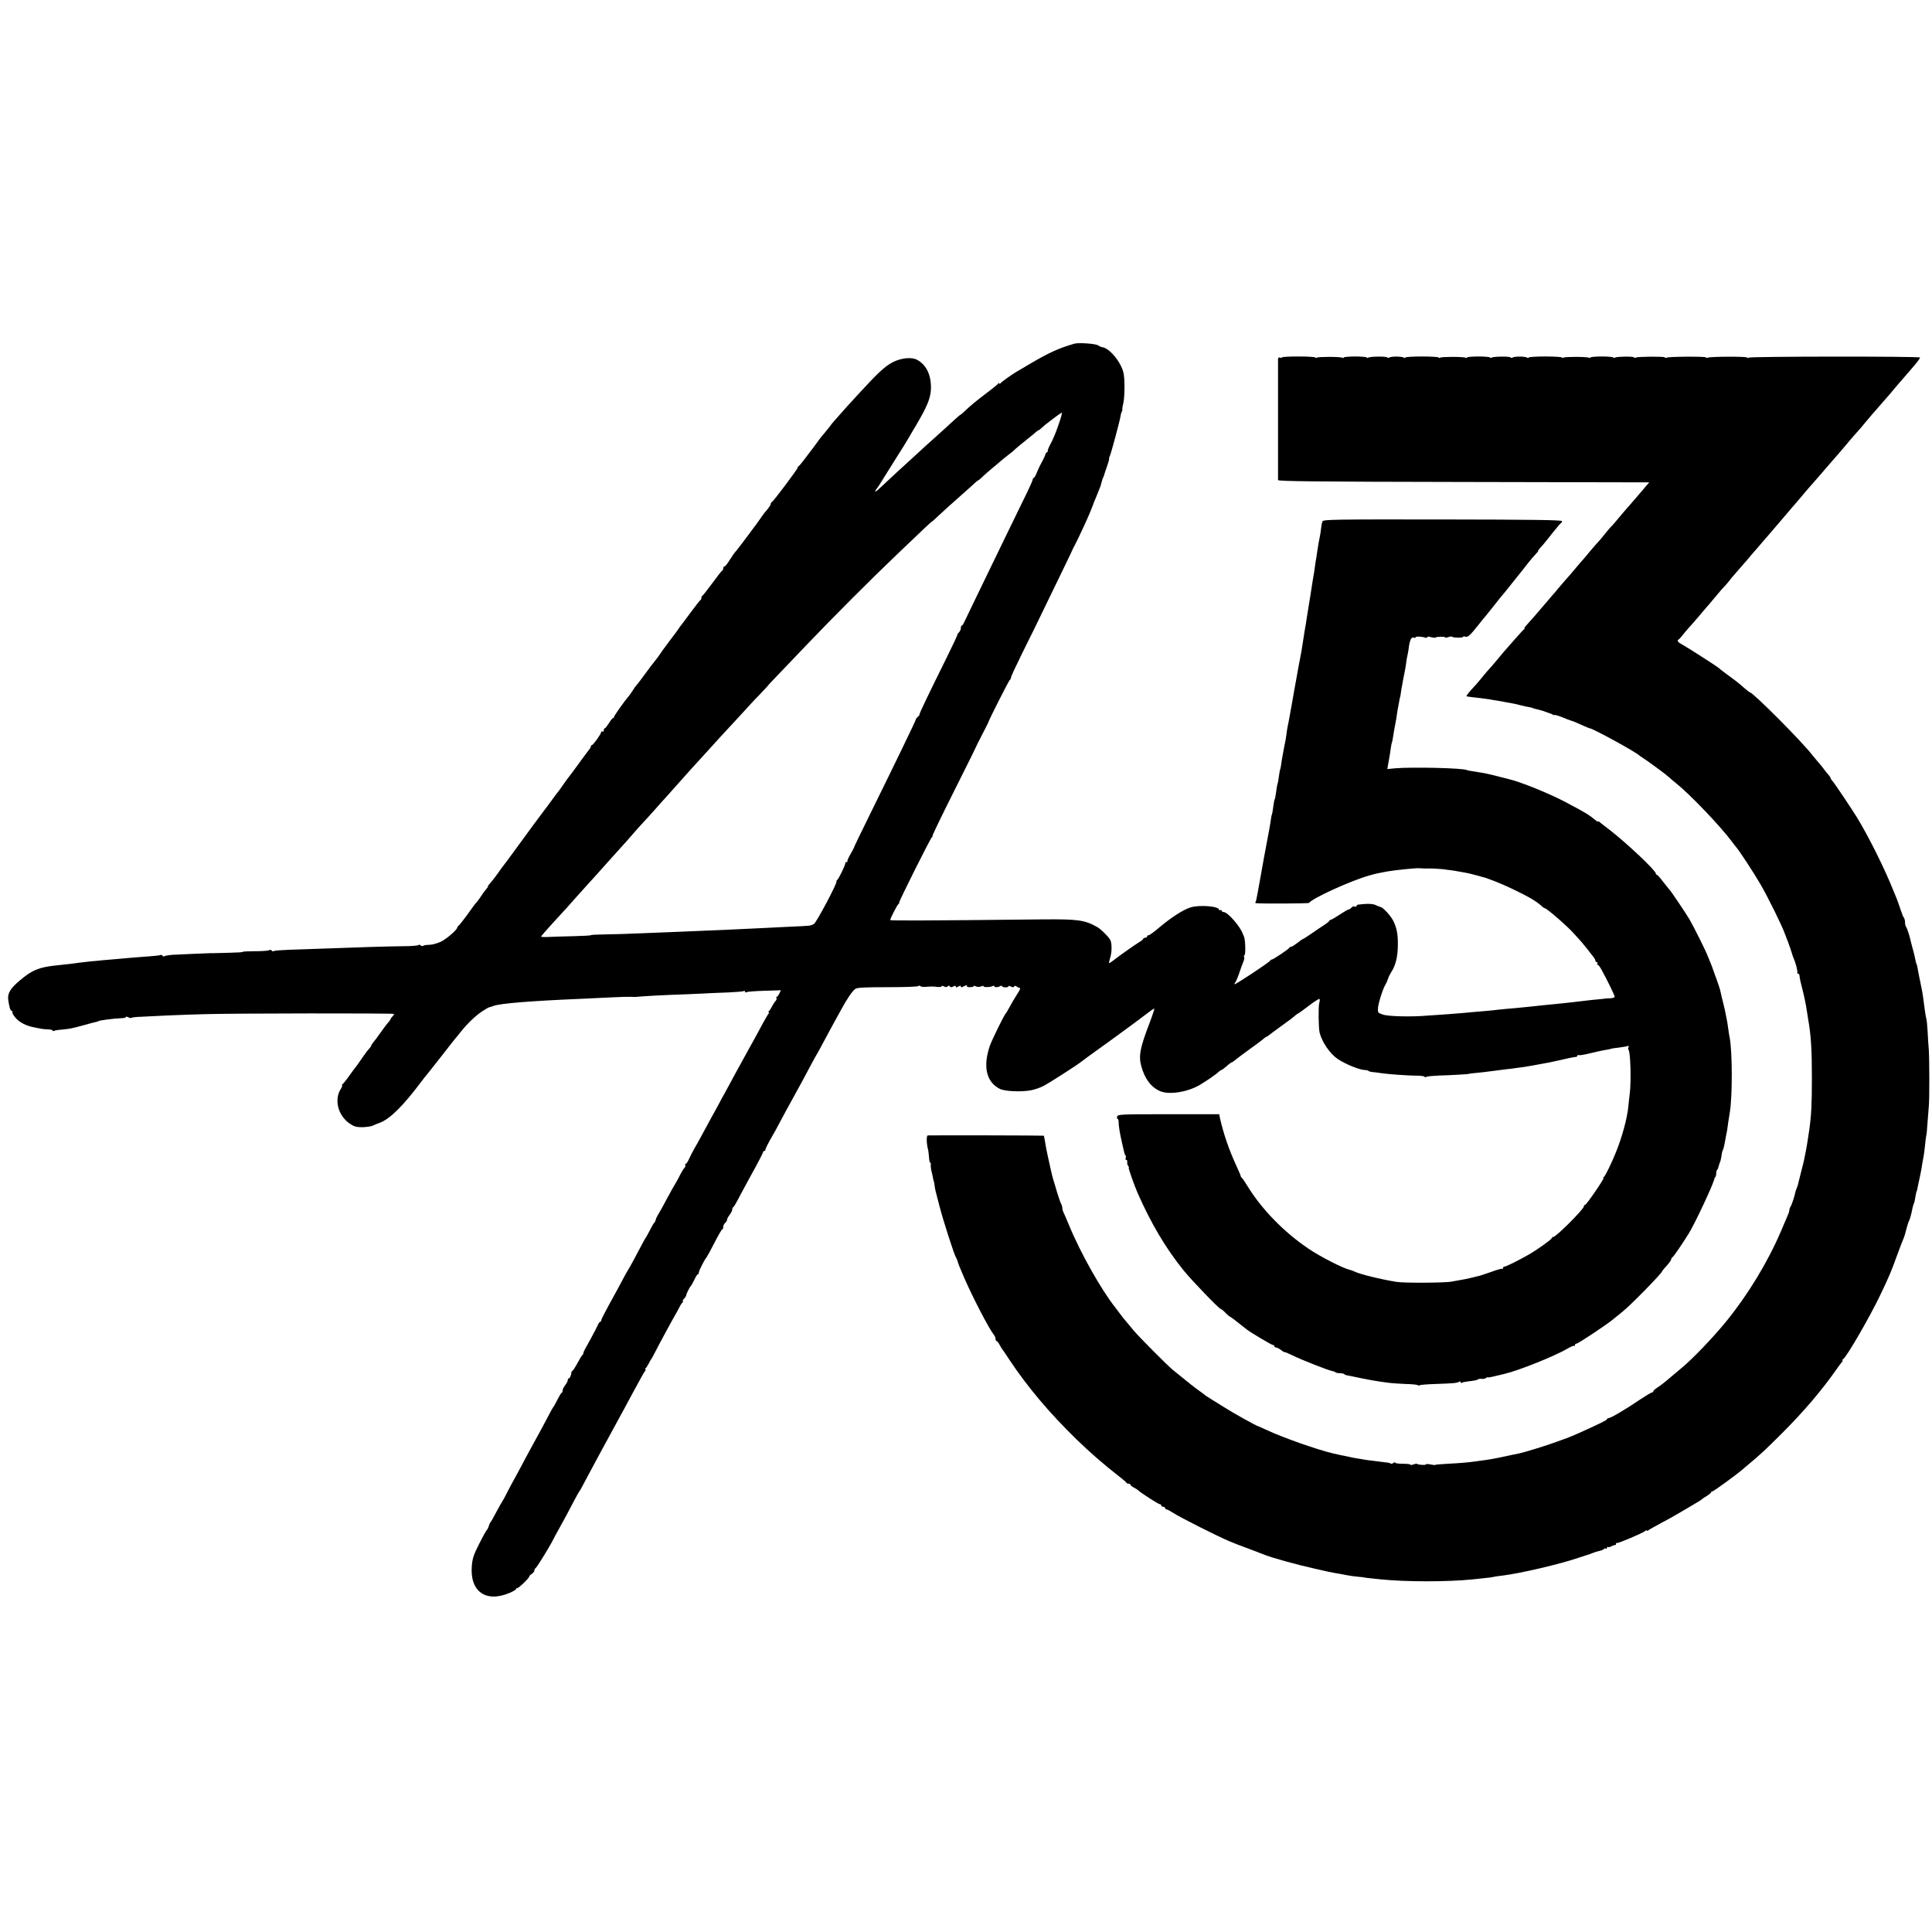
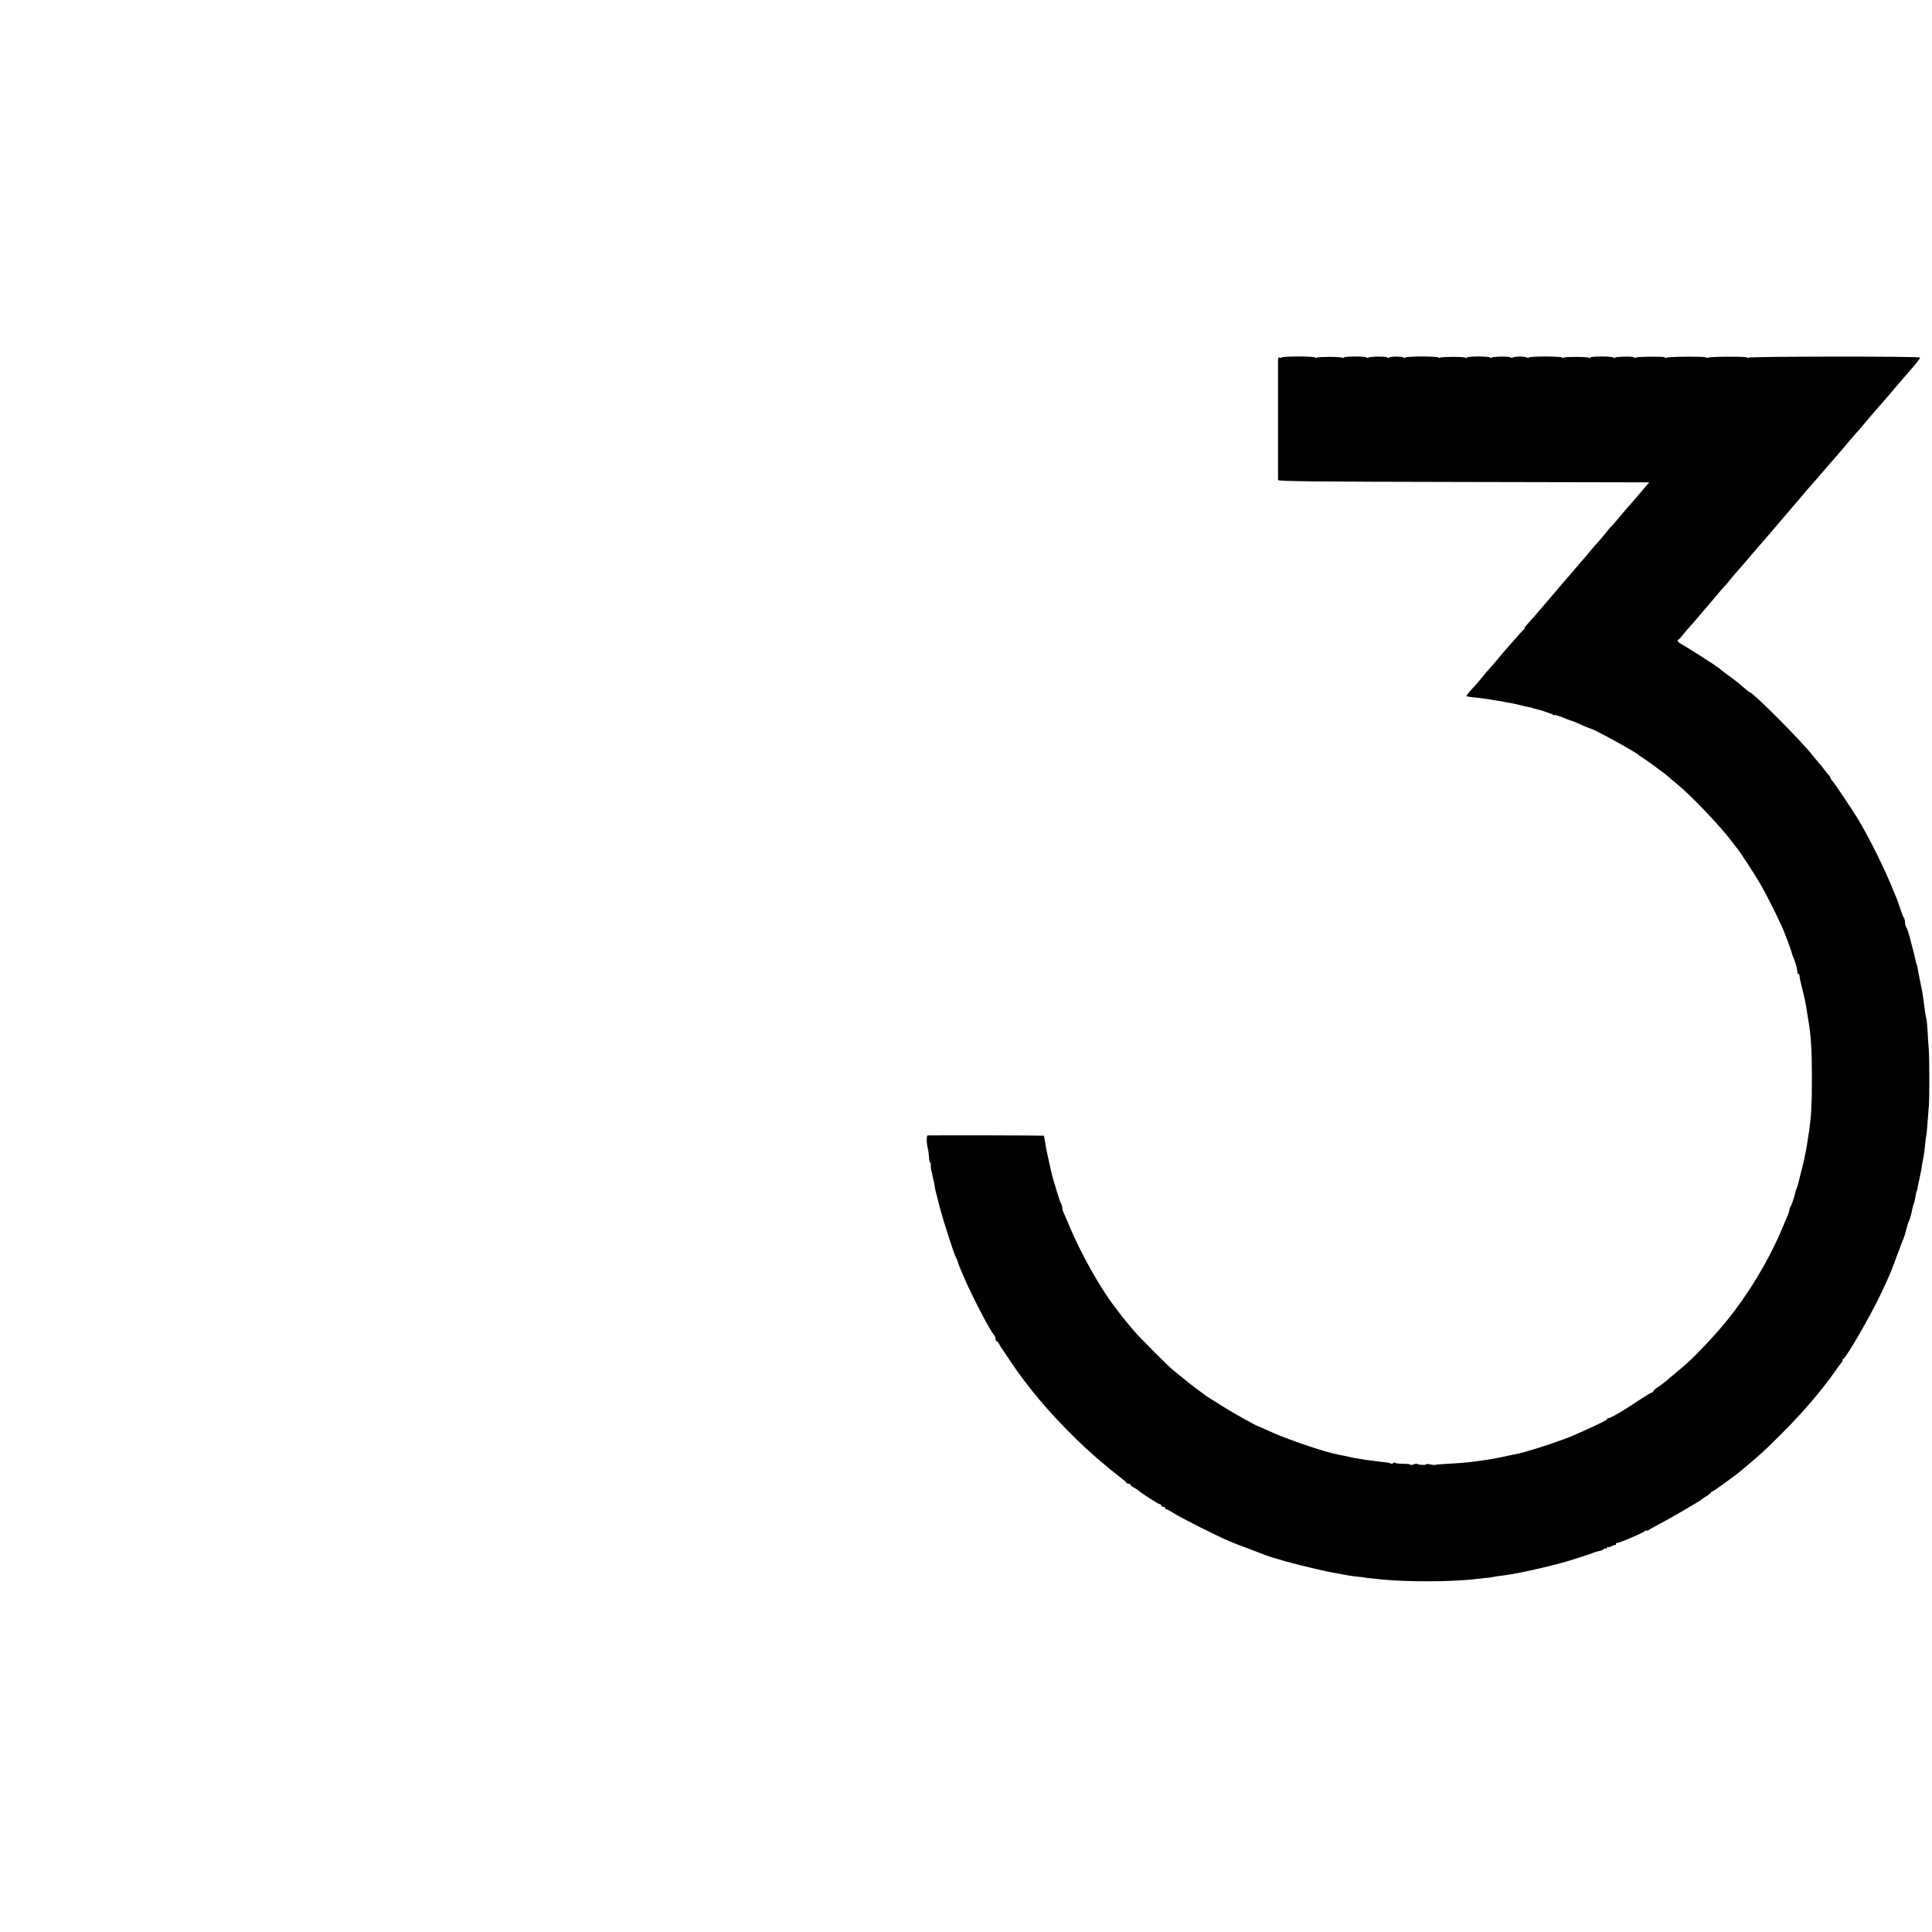
<svg xmlns="http://www.w3.org/2000/svg" version="1.0" width="1504pt" height="1504pt" viewBox="0 0 1504 1504" preserveAspectRatio="xMidYMid meet">
  <g transform="translate(0,1504) scale(0.1,-0.1)" fill="#000000" stroke="none">
-     <path d="M8365 12365 c-118 -34 -197 -69 -343 -155 -51 -30 -100 -59 -110 -65 -38 -22 -117 -79 -124 -89 -5 -7 -8 -7 -8 -1 0 6 -3 6 -8 0 -4 -6 -45 -40 -92 -75 -82 -62 -129 -101 -177 -147 -13 -13 -26 -23 -28 -23 -2 0 -19 -15 -38 -32 -19 -18 -65 -60 -102 -93 -78 -69 -161 -145 -215 -195 -21 -19 -78 -71 -126 -115 -48 -44 -107 -99 -132 -123 -47 -46 -65 -52 -33 -11 10 14 27 39 37 57 11 17 60 96 109 174 50 78 95 152 101 163 6 11 31 54 56 95 86 147 111 207 115 279 4 106 -33 189 -106 229 -42 24 -122 17 -190 -17 -61 -32 -112 -78 -267 -247 -72 -78 -105 -114 -189 -210 -11 -12 -29 -34 -39 -49 -11 -14 -29 -36 -40 -49 -12 -13 -30 -36 -41 -51 -11 -16 -32 -44 -47 -64 -15 -20 -31 -41 -35 -46 -5 -6 -21 -28 -38 -50 -16 -22 -33 -41 -37 -43 -4 -2 -8 -7 -8 -12 0 -11 -190 -264 -201 -268 -5 -2 -9 -9 -9 -15 0 -7 -12 -25 -26 -42 -15 -16 -34 -41 -43 -55 -21 -33 -176 -240 -198 -266 -18 -20 -26 -32 -64 -91 -12 -18 -25 -33 -30 -33 -5 0 -9 -6 -9 -14 0 -8 -3 -16 -8 -18 -4 -1 -39 -46 -77 -98 -38 -52 -73 -96 -77 -98 -5 -2 -8 -10 -8 -17 0 -7 -3 -15 -8 -17 -4 -1 -38 -46 -77 -98 -38 -52 -72 -97 -75 -100 -3 -3 -9 -12 -15 -21 -5 -9 -37 -52 -70 -95 -33 -44 -68 -91 -77 -106 -9 -14 -26 -37 -37 -50 -17 -20 -46 -59 -116 -154 -11 -15 -25 -32 -30 -38 -6 -6 -19 -24 -29 -41 -10 -16 -25 -37 -32 -45 -30 -34 -114 -152 -114 -161 0 -5 -4 -9 -8 -9 -4 0 -19 -18 -32 -40 -14 -22 -28 -40 -32 -40 -5 0 -8 -7 -8 -16 0 -8 -4 -12 -10 -9 -6 3 -10 2 -10 -4 0 -14 -62 -101 -72 -101 -4 0 -8 -4 -8 -10 0 -5 -7 -18 -15 -27 -8 -10 -44 -58 -80 -108 -36 -49 -71 -97 -78 -105 -7 -8 -28 -37 -47 -65 -19 -27 -37 -52 -40 -55 -3 -3 -24 -30 -45 -60 -22 -30 -45 -62 -52 -70 -16 -20 -130 -174 -233 -316 -47 -64 -89 -122 -95 -128 -5 -6 -23 -30 -39 -54 -16 -23 -40 -54 -54 -70 -14 -15 -24 -29 -23 -30 2 -2 -5 -14 -15 -25 -11 -12 -28 -36 -38 -52 -11 -17 -24 -35 -30 -42 -19 -21 -30 -36 -85 -113 -30 -41 -58 -76 -63 -78 -4 -2 -8 -7 -8 -12 0 -17 -84 -90 -128 -111 -25 -12 -64 -23 -88 -24 -24 0 -47 -4 -50 -8 -4 -4 -13 -2 -21 4 -7 6 -13 8 -13 3 0 -5 -55 -10 -123 -10 -113 -1 -346 -8 -662 -20 -71 -2 -176 -6 -231 -8 -56 -2 -106 -6 -112 -10 -6 -3 -13 -2 -17 4 -3 6 -14 7 -23 2 -9 -4 -59 -7 -109 -7 -51 0 -93 -2 -93 -5 0 -3 -48 -6 -108 -7 -59 -1 -113 -3 -119 -3 -7 0 -19 0 -25 0 -17 0 -239 -10 -298 -13 -25 -2 -51 -6 -57 -10 -6 -4 -14 -3 -18 3 -4 6 -10 8 -14 6 -4 -3 -45 -8 -92 -11 -46 -3 -104 -8 -129 -10 -25 -2 -81 -7 -125 -11 -44 -4 -91 -8 -105 -9 -14 -2 -56 -6 -95 -9 -38 -4 -81 -9 -95 -11 -23 -4 -53 -8 -169 -20 -137 -14 -192 -37 -286 -117 -74 -62 -97 -100 -91 -150 8 -58 17 -88 28 -88 5 0 7 -4 4 -8 -3 -5 8 -25 24 -44 28 -34 78 -61 134 -73 15 -3 38 -8 54 -11 15 -4 44 -7 65 -7 20 -1 37 -5 37 -10 0 -4 4 -6 10 -2 5 3 33 8 62 10 65 6 73 8 173 35 44 12 86 24 95 25 8 2 15 4 15 5 0 6 124 22 183 24 17 0 32 4 32 9 0 4 8 3 19 -2 10 -6 21 -8 24 -5 3 4 39 8 79 9 40 2 132 7 203 10 72 3 200 8 285 10 230 7 1470 8 1476 2 3 -2 -2 -12 -11 -20 -8 -9 -15 -18 -15 -21 0 -3 -8 -14 -17 -25 -10 -10 -36 -45 -58 -76 -22 -32 -48 -67 -58 -78 -9 -11 -17 -23 -17 -27 0 -3 -8 -15 -18 -26 -10 -10 -33 -41 -52 -69 -19 -27 -38 -54 -42 -60 -5 -5 -30 -39 -56 -75 -25 -36 -51 -68 -57 -72 -5 -4 -7 -8 -2 -8 4 0 0 -11 -8 -24 -56 -84 -25 -208 66 -272 35 -24 52 -29 100 -29 31 1 68 6 81 12 12 6 38 17 56 23 79 30 184 135 322 320 14 19 37 48 51 64 14 17 65 83 115 146 49 63 93 120 99 126 5 6 24 28 40 49 53 67 119 130 170 163 28 18 52 32 55 31 3 0 17 4 31 10 53 20 290 39 694 56 61 3 164 8 230 11 66 3 131 5 145 4 14 -1 30 -1 35 -1 6 0 35 3 65 5 30 3 123 7 205 11 83 3 193 7 245 10 52 3 146 7 207 9 62 3 117 7 123 11 5 3 10 1 10 -5 0 -6 5 -8 11 -4 6 4 69 9 140 11 l128 4 -12 -25 c-7 -14 -16 -26 -20 -26 -5 0 -6 -4 -2 -9 3 -5 0 -15 -7 -23 -7 -7 -20 -26 -28 -43 -8 -16 -19 -33 -25 -37 -5 -4 -6 -8 -1 -8 5 0 4 -6 -2 -12 -5 -7 -24 -39 -41 -70 -51 -95 -87 -161 -111 -203 -12 -22 -57 -103 -99 -180 -41 -77 -83 -153 -92 -170 -10 -16 -27 -48 -38 -70 -12 -22 -41 -76 -66 -120 -24 -44 -57 -105 -73 -135 -16 -30 -41 -75 -56 -100 -14 -25 -33 -62 -42 -82 -9 -21 -20 -38 -26 -38 -5 0 -7 -4 -3 -9 3 -5 0 -15 -7 -23 -7 -7 -22 -31 -33 -53 -10 -22 -27 -51 -35 -65 -9 -14 -41 -70 -70 -125 -29 -55 -60 -111 -69 -124 -8 -13 -16 -31 -17 -39 -2 -8 -6 -18 -11 -21 -4 -3 -19 -28 -33 -56 -14 -27 -27 -52 -30 -55 -3 -3 -14 -23 -26 -45 -49 -94 -107 -201 -114 -210 -4 -5 -29 -50 -55 -100 -27 -49 -72 -134 -102 -187 -29 -53 -53 -101 -53 -107 0 -6 -4 -11 -8 -11 -4 0 -13 -12 -19 -27 -7 -16 -28 -57 -48 -93 -53 -95 -66 -119 -64 -126 0 -4 -3 -10 -8 -13 -4 -3 -21 -31 -37 -61 -16 -30 -34 -58 -39 -61 -5 -3 -9 -9 -9 -12 0 -19 -12 -47 -19 -47 -5 0 -9 -6 -9 -14 0 -7 -9 -25 -20 -39 -11 -14 -20 -32 -20 -40 0 -9 -3 -17 -7 -19 -5 -1 -19 -25 -33 -53 -14 -27 -27 -52 -30 -55 -6 -6 -13 -18 -85 -155 -33 -60 -69 -128 -82 -150 -12 -22 -36 -67 -54 -100 -17 -33 -51 -96 -75 -140 -25 -44 -57 -105 -72 -135 -15 -30 -30 -57 -33 -60 -3 -3 -23 -39 -45 -80 -21 -41 -42 -77 -45 -80 -4 -3 -10 -16 -14 -30 -4 -14 -11 -27 -15 -30 -4 -3 -31 -51 -59 -107 -43 -84 -53 -114 -58 -172 -17 -201 110 -291 297 -210 28 12 50 26 50 32 0 6 3 8 6 4 6 -6 94 78 94 90 0 5 9 14 20 21 11 7 20 19 20 26 0 8 4 16 9 18 9 3 121 186 142 232 6 12 22 42 37 68 30 53 85 155 128 238 16 30 31 57 34 60 3 3 15 23 26 45 44 82 118 222 142 265 33 60 84 154 117 215 15 28 42 77 60 110 18 33 49 92 70 130 65 120 87 160 97 173 6 6 7 12 2 12 -5 0 -4 4 1 8 6 4 17 21 25 37 8 17 17 32 20 35 3 3 14 23 25 45 28 56 153 287 165 305 5 8 17 31 27 50 9 19 22 38 27 42 6 4 7 8 2 8 -5 0 -1 9 10 21 10 12 18 23 16 25 -3 5 28 67 37 74 3 3 15 24 26 47 11 24 23 43 28 43 4 0 7 6 7 14 0 13 47 105 59 116 3 3 31 53 61 112 30 59 58 108 63 108 4 0 7 8 7 19 0 10 7 24 15 31 8 7 15 18 15 25 0 7 9 24 20 38 11 14 20 32 20 40 0 9 3 17 8 19 4 2 19 26 33 53 14 28 65 121 112 208 48 86 87 162 87 167 0 6 4 10 10 10 5 0 9 3 8 8 -2 6 24 57 62 122 5 8 24 42 41 75 54 100 68 128 103 190 81 147 96 175 141 260 26 50 51 95 55 100 4 6 31 55 60 110 30 55 62 116 73 135 11 19 35 64 55 100 45 83 87 146 111 162 14 10 77 13 255 13 130 0 236 4 236 9 0 5 6 4 13 0 6 -5 23 -8 37 -7 14 1 34 3 45 3 11 1 35 0 53 -3 17 -2 32 0 32 5 0 5 8 4 18 -1 13 -7 22 -7 29 0 8 8 13 7 17 0 5 -8 13 -8 27 -1 13 8 19 7 19 0 0 -8 6 -8 20 0 14 8 20 8 20 0 0 -7 6 -8 19 0 23 12 34 13 28 3 -3 -5 8 -8 24 -8 16 0 29 4 29 8 0 4 8 4 17 -2 10 -5 26 -5 41 0 13 5 21 6 19 1 -6 -9 56 -8 71 2 7 4 12 3 12 -2 0 -10 30 -9 48 2 6 4 12 4 12 -1 0 -4 11 -9 25 -9 14 -1 25 2 25 7 0 6 8 5 19 -1 14 -7 22 -7 26 0 4 7 11 8 18 1 7 -5 15 -10 20 -10 14 -2 12 -9 -19 -57 -17 -27 -42 -69 -55 -94 -13 -25 -27 -47 -30 -50 -11 -9 -109 -209 -124 -253 -54 -161 -27 -279 77 -333 38 -20 164 -26 241 -12 28 5 74 20 100 34 38 19 251 155 292 187 34 26 86 64 105 77 29 20 249 180 282 205 14 11 39 29 54 40 15 11 50 37 77 58 27 21 50 37 53 35 2 -2 -14 -51 -36 -109 -75 -195 -87 -257 -66 -337 27 -100 77 -167 149 -197 69 -29 211 -7 305 48 47 27 133 86 150 104 7 7 16 13 20 13 4 0 22 14 41 30 18 17 36 30 40 30 3 0 18 10 33 23 15 12 61 47 103 77 43 30 89 65 104 77 14 13 29 23 32 23 3 0 15 8 26 18 12 9 56 42 98 72 43 30 86 63 96 73 11 9 21 17 24 17 3 0 40 27 82 59 43 33 81 57 84 55 4 -2 4 -17 -1 -32 -8 -31 -6 -193 3 -232 19 -74 82 -165 142 -205 62 -41 172 -85 211 -85 12 0 24 -3 28 -7 3 -4 19 -8 34 -9 15 -1 43 -5 62 -8 49 -8 214 -20 283 -20 31 0 57 -4 57 -9 0 -4 6 -5 13 0 6 4 50 8 97 10 88 2 235 11 235 13 0 2 19 4 110 13 33 4 76 9 95 12 19 3 58 7 85 11 28 3 64 7 80 10 17 2 44 6 60 8 17 3 44 7 60 10 17 3 46 9 65 12 61 11 81 14 144 29 82 19 118 26 134 27 6 1 12 5 12 10 0 5 4 7 9 4 5 -3 44 3 88 14 43 11 96 22 118 26 22 3 42 7 45 9 3 2 33 7 65 10 33 4 64 10 69 13 5 3 7 -2 3 -10 -3 -9 -3 -19 1 -22 14 -15 21 -230 10 -331 -5 -38 -10 -88 -12 -110 -9 -91 -48 -235 -96 -354 -33 -83 -83 -185 -94 -193 -6 -4 -8 -8 -3 -8 10 0 -133 -210 -144 -210 -5 0 -9 -5 -9 -11 0 -22 -217 -239 -239 -239 -6 0 -11 -4 -11 -9 0 -9 -119 -94 -185 -131 -76 -43 -170 -90 -182 -90 -7 0 -13 -5 -13 -12 0 -6 -3 -9 -6 -6 -3 4 -41 -7 -84 -23 -44 -15 -89 -31 -102 -33 -13 -3 -42 -10 -66 -16 -23 -5 -59 -13 -80 -16 -20 -3 -48 -8 -62 -11 -44 -10 -373 -12 -430 -2 -129 21 -284 60 -325 80 -12 6 -27 11 -35 13 -50 10 -231 102 -325 166 -191 129 -365 308 -476 490 -18 30 -37 58 -42 61 -5 3 -8 9 -8 12 0 4 -15 41 -35 83 -58 126 -100 249 -128 374 l-5 26 -395 0 c-372 0 -395 -1 -399 -18 -3 -10 -2 -18 3 -18 4 0 8 -10 8 -22 0 -33 8 -83 26 -163 9 -38 18 -75 19 -82 2 -7 6 -15 9 -19 4 -3 4 -12 1 -20 -3 -8 -1 -14 5 -14 6 0 9 -8 7 -17 -1 -10 2 -24 8 -30 5 -7 7 -13 4 -13 -6 0 43 -138 70 -200 107 -241 217 -426 357 -600 65 -80 277 -300 289 -300 4 0 21 -13 37 -30 16 -17 32 -30 35 -30 4 0 41 -28 131 -100 31 -24 192 -120 202 -120 7 0 12 -4 12 -10 0 -5 6 -10 14 -10 7 0 25 -9 40 -21 14 -11 26 -18 26 -15 0 3 27 -9 61 -25 68 -34 281 -118 310 -122 10 -2 22 -6 25 -10 4 -4 19 -7 34 -7 15 0 30 -3 34 -7 3 -4 12 -8 19 -9 7 -1 57 -11 112 -23 55 -11 120 -23 145 -26 25 -3 61 -8 80 -11 19 -2 74 -6 121 -8 47 -1 90 -5 96 -9 6 -4 13 -4 16 -1 3 4 59 8 124 10 140 5 164 7 181 17 7 5 12 3 12 -3 0 -6 5 -8 11 -4 6 3 27 8 47 10 52 6 66 9 78 16 5 4 19 5 30 4 10 -2 25 1 32 7 6 5 12 7 12 5 0 -3 26 1 58 9 31 7 65 16 75 18 108 25 388 137 489 196 25 15 49 25 52 22 3 -4 6 -1 6 5 0 7 5 12 12 12 14 0 250 157 295 197 18 15 47 39 65 53 61 48 308 300 308 315 0 2 16 21 35 42 19 21 35 43 35 50 0 6 4 13 9 15 8 3 80 109 129 188 50 82 196 395 197 422 0 3 3 10 8 14 4 4 7 17 7 29 0 12 3 25 8 29 4 4 8 12 8 17 1 5 3 11 4 14 1 3 4 10 5 15 1 6 3 11 5 13 3 4 11 41 13 62 2 11 5 25 8 30 4 6 10 28 14 50 4 22 9 51 12 65 3 14 7 32 8 40 1 8 5 38 9 65 4 28 10 61 12 75 21 126 20 474 -1 582 -3 13 -8 43 -11 68 -3 25 -8 54 -10 65 -2 11 -7 34 -10 50 -3 17 -11 55 -19 85 -8 30 -16 66 -19 80 -4 23 -18 65 -36 115 -5 11 -13 36 -20 55 -7 19 -16 44 -20 55 -5 11 -17 40 -27 65 -19 49 -105 220 -142 285 -27 45 -140 214 -156 231 -6 6 -28 34 -50 62 -21 29 -43 52 -47 52 -4 0 -8 4 -8 10 0 23 -230 240 -360 340 -36 27 -71 55 -77 60 -7 6 -13 8 -13 5 0 -3 -6 -1 -12 4 -61 50 -70 56 -237 145 -124 66 -354 160 -447 181 -10 2 -53 13 -94 24 -41 11 -92 22 -112 25 -88 14 -113 18 -119 21 -25 16 -427 25 -557 14 l-62 -6 6 36 c4 20 8 45 10 56 2 11 7 40 10 65 3 25 8 48 10 51 2 4 6 24 9 45 5 37 9 54 20 114 3 14 7 39 9 55 2 17 7 46 11 65 3 19 8 44 10 55 2 11 4 20 5 20 1 0 3 14 5 30 2 17 7 46 11 65 4 19 8 42 9 50 1 8 6 29 9 45 4 17 9 48 12 70 2 22 7 51 11 65 3 14 7 34 8 45 9 72 21 99 41 91 8 -3 14 -2 14 3 0 8 53 6 78 -4 6 -2 12 0 12 5 0 5 12 5 29 0 16 -4 31 -6 34 -4 8 8 77 10 77 2 0 -4 11 -3 24 2 13 5 27 6 30 3 8 -9 86 -9 86 -1 0 4 7 5 15 2 20 -8 37 7 104 91 30 39 58 72 61 75 3 3 30 37 60 75 30 39 59 75 65 81 5 6 24 28 40 49 17 21 53 66 80 100 28 34 63 79 80 101 16 21 42 51 57 67 14 15 24 27 22 27 -5 0 9 18 37 48 8 9 42 51 74 92 33 41 63 77 67 78 4 2 8 9 8 15 0 9 -229 12 -929 13 -847 1 -931 0 -936 -15 -4 -9 -9 -34 -11 -56 -2 -21 -7 -51 -10 -65 -8 -39 -12 -61 -20 -115 -4 -27 -8 -57 -10 -65 -2 -8 -6 -35 -9 -60 -3 -24 -8 -56 -11 -70 -2 -14 -7 -38 -9 -55 -9 -58 -15 -101 -31 -195 -8 -52 -17 -104 -18 -115 -2 -11 -7 -39 -11 -63 -4 -23 -8 -52 -10 -65 -7 -50 -16 -104 -25 -147 -5 -25 -16 -83 -24 -130 -8 -47 -17 -96 -20 -110 -12 -72 -28 -158 -32 -180 -3 -14 -7 -36 -9 -50 -2 -14 -7 -36 -10 -50 -3 -14 -8 -45 -11 -70 -3 -25 -8 -54 -11 -65 -2 -11 -6 -29 -8 -40 -2 -11 -6 -36 -10 -55 -4 -19 -8 -46 -10 -60 -1 -14 -5 -34 -8 -45 -4 -11 -9 -40 -12 -64 -3 -24 -7 -47 -9 -50 -2 -3 -7 -31 -11 -61 -4 -30 -9 -59 -12 -63 -3 -4 -7 -25 -9 -45 -5 -40 -12 -77 -14 -77 -1 0 -3 -11 -5 -25 -4 -33 -23 -138 -40 -225 -7 -38 -26 -137 -40 -220 -15 -82 -29 -161 -32 -174 -2 -14 -6 -28 -9 -33 -3 -4 -2 -9 3 -9 34 -5 409 -3 413 2 28 37 325 173 471 214 58 16 62 17 139 31 65 11 219 27 248 25 28 -2 58 -3 82 -2 25 1 121 -6 130 -9 3 -1 8 -2 11 -2 7 1 83 -11 144 -23 17 -3 48 -11 70 -17 22 -6 45 -12 51 -14 34 -6 150 -52 229 -90 137 -65 198 -101 241 -142 7 -7 16 -12 19 -12 12 3 183 -146 224 -194 9 -10 27 -30 41 -45 14 -14 44 -51 68 -81 23 -30 46 -60 52 -67 5 -7 10 -17 10 -23 0 -5 5 -10 11 -10 5 0 7 -4 4 -10 -3 -6 -2 -10 3 -10 4 0 19 -19 31 -42 45 -81 101 -198 101 -208 0 -5 -15 -10 -32 -11 -18 0 -42 -2 -53 -4 -11 -1 -51 -6 -90 -9 -38 -4 -81 -9 -95 -11 -23 -3 -71 -9 -190 -21 -58 -5 -120 -12 -195 -20 -108 -11 -119 -12 -190 -18 -38 -4 -86 -8 -105 -11 -19 -2 -69 -7 -110 -10 -41 -3 -91 -8 -111 -10 -19 -2 -76 -6 -125 -10 -49 -3 -120 -8 -159 -11 -125 -11 -308 -7 -350 8 -38 13 -40 15 -38 50 3 40 38 150 58 183 7 11 16 31 20 45 4 14 15 36 24 50 36 54 53 124 53 220 0 79 -8 122 -33 176 -17 39 -84 113 -102 113 -4 1 -20 7 -35 14 -23 12 -63 14 -139 5 -7 -1 -13 -6 -13 -11 0 -5 -6 -7 -14 -4 -8 3 -20 -1 -26 -9 -7 -8 -17 -14 -22 -14 -5 0 -36 -18 -69 -40 -33 -22 -64 -40 -69 -40 -5 0 -10 -4 -12 -9 -1 -4 -21 -20 -43 -34 -22 -14 -66 -44 -99 -67 -32 -22 -60 -40 -63 -40 -3 0 -22 -13 -43 -30 -21 -16 -42 -30 -48 -30 -6 0 -12 -3 -14 -7 -4 -11 -127 -93 -138 -93 -5 0 -10 -4 -12 -8 -5 -13 -278 -193 -278 -184 0 5 3 12 7 16 6 5 27 59 37 91 4 13 16 45 27 73 5 13 7 27 4 32 -3 5 -2 11 3 14 10 6 7 121 -4 145 -4 9 -8 18 -9 21 -20 58 -118 170 -149 170 -9 0 -16 5 -16 11 0 5 -4 7 -10 4 -5 -3 -10 -2 -10 3 0 27 -151 40 -222 18 -55 -16 -155 -81 -248 -160 -36 -31 -71 -56 -77 -56 -7 0 -13 -4 -13 -10 0 -5 -7 -10 -15 -10 -8 0 -15 -4 -15 -8 0 -4 -14 -16 -31 -26 -32 -19 -158 -108 -205 -145 -15 -12 -28 -20 -30 -18 -2 2 3 23 10 47 13 44 12 112 -2 135 -17 28 -71 81 -100 98 -97 55 -150 62 -417 60 -939 -10 -1195 -11 -1195 -5 0 11 54 117 63 123 5 3 8 9 7 13 -2 11 243 500 254 508 6 4 8 8 4 8 -4 0 70 154 165 343 94 188 172 344 172 347 1 3 23 48 50 100 27 52 50 97 50 100 6 21 160 326 167 328 4 2 8 10 8 17 0 8 39 92 86 187 48 95 122 247 166 338 126 260 220 453 229 475 5 11 13 27 18 35 14 24 108 227 116 250 1 3 7 18 13 33 7 16 12 30 12 31 0 2 8 21 17 42 9 22 17 41 18 44 1 3 7 18 13 33 7 15 15 40 18 55 4 15 9 32 13 37 3 6 6 15 7 20 1 6 12 36 23 68 11 31 18 57 15 57 -3 0 0 8 5 18 10 20 80 281 85 317 1 12 6 26 10 33 4 7 5 12 3 12 -2 0 1 24 8 53 11 50 12 187 1 235 -20 86 -113 197 -169 200 -4 0 -18 7 -30 14 -19 13 -150 22 -182 13z m-126 -635 c-17 -51 -44 -117 -61 -146 -16 -30 -25 -54 -21 -54 4 0 2 -4 -5 -9 -7 -4 -14 -14 -15 -22 -2 -8 -12 -30 -23 -49 -11 -19 -29 -56 -40 -82 -10 -27 -22 -48 -26 -48 -5 0 -8 -5 -8 -12 0 -7 -33 -80 -74 -162 -41 -83 -108 -221 -149 -306 -41 -85 -124 -256 -184 -380 -60 -124 -116 -240 -124 -257 -8 -18 -17 -33 -21 -33 -5 0 -8 -9 -8 -19 0 -11 -7 -27 -16 -35 -8 -9 -13 -16 -11 -16 3 0 -31 -73 -75 -162 -163 -330 -222 -453 -220 -460 1 -3 -5 -12 -13 -18 -8 -7 -15 -16 -15 -20 0 -8 -159 -336 -378 -781 -56 -113 -102 -209 -102 -212 0 -3 -13 -28 -29 -56 -16 -27 -27 -52 -24 -55 4 -3 1 -6 -5 -6 -7 0 -12 -5 -12 -12 0 -15 -52 -121 -63 -129 -5 -3 -7 -8 -5 -10 8 -11 -156 -320 -175 -331 -29 -16 -24 -15 -184 -22 -76 -4 -176 -9 -223 -11 -145 -8 -384 -18 -680 -30 -69 -3 -192 -8 -275 -11 -82 -4 -201 -7 -262 -8 -62 -1 -113 -3 -113 -6 0 -3 -62 -6 -137 -8 -75 -2 -163 -4 -195 -6 -33 -2 -58 0 -56 4 2 4 39 47 83 95 115 125 126 137 191 211 33 37 68 76 79 88 36 39 109 120 180 200 39 43 84 93 100 111 17 18 51 57 77 87 26 30 64 73 85 95 21 22 61 67 90 99 28 33 66 75 85 95 31 35 97 108 198 222 25 28 59 65 75 82 17 18 57 62 90 99 33 37 87 96 120 131 33 35 87 94 120 130 33 37 90 99 128 137 37 39 67 71 67 73 0 1 26 29 58 62 31 33 136 142 232 243 216 226 506 517 714 715 87 83 182 174 213 203 30 28 56 52 58 52 2 0 22 17 43 38 50 47 108 99 202 182 41 36 82 73 92 83 10 9 20 17 23 17 2 0 17 12 33 28 15 15 50 45 76 67 27 22 58 48 70 59 11 10 37 30 56 45 19 14 37 29 40 32 6 8 71 62 124 104 22 17 45 36 52 43 7 6 15 12 18 12 3 0 16 10 30 23 13 12 30 27 38 32 84 65 112 85 115 81 2 -2 -10 -45 -28 -96z" />
    <path d="M9980 12258 c0 -4 -7 -5 -15 -2 -10 4 -15 0 -16 -12 0 -26 0 -926 0 -941 1 -10 300 -13 1446 -15 l1444 -3 -27 -31 c-15 -17 -45 -53 -67 -79 -22 -26 -49 -57 -60 -69 -11 -12 -44 -50 -74 -86 -29 -36 -58 -69 -64 -75 -7 -5 -30 -32 -52 -60 -22 -27 -44 -54 -50 -60 -6 -5 -36 -39 -66 -75 -29 -36 -56 -67 -59 -70 -3 -3 -30 -34 -60 -70 -30 -36 -61 -72 -70 -81 -8 -9 -33 -38 -55 -64 -22 -27 -44 -53 -50 -59 -5 -6 -35 -40 -65 -76 -63 -75 -106 -123 -137 -157 -12 -13 -19 -23 -15 -23 4 0 2 -4 -3 -8 -6 -4 -42 -43 -80 -87 -38 -44 -74 -85 -80 -91 -5 -6 -28 -33 -50 -60 -22 -27 -49 -58 -60 -70 -11 -11 -36 -40 -55 -64 -19 -24 -44 -53 -55 -65 -45 -47 -75 -85 -68 -86 22 -4 53 -8 104 -13 31 -4 66 -9 79 -11 14 -3 40 -7 60 -10 20 -3 47 -8 60 -11 14 -3 36 -7 50 -9 14 -2 45 -9 70 -16 25 -6 54 -13 65 -14 11 -2 21 -4 23 -5 2 -3 6 -4 47 -14 17 -4 37 -10 45 -13 8 -4 18 -7 23 -8 4 -2 9 -4 12 -5 3 -1 8 -3 13 -4 4 -1 13 -5 20 -9 6 -5 12 -6 12 -3 0 5 48 -11 105 -35 17 -6 35 -13 41 -14 5 -2 36 -14 67 -29 32 -14 60 -26 64 -26 21 0 361 -186 383 -210 3 -3 19 -14 35 -24 40 -26 176 -126 196 -145 9 -9 36 -32 60 -51 107 -86 342 -332 429 -449 14 -19 30 -39 35 -45 22 -24 135 -196 188 -287 57 -97 171 -328 192 -389 5 -13 18 -47 25 -65 7 -17 31 -88 35 -105 1 -3 6 -16 12 -30 13 -30 28 -92 25 -102 -1 -5 2 -8 6 -8 5 0 9 -6 10 -12 3 -29 9 -55 19 -93 16 -61 32 -136 38 -180 3 -22 8 -53 11 -70 22 -124 29 -233 29 -460 0 -206 -5 -292 -21 -405 -12 -82 -23 -150 -31 -185 -2 -11 -6 -31 -9 -45 -3 -14 -12 -52 -21 -85 -8 -33 -17 -69 -20 -80 -6 -28 -9 -38 -17 -57 -4 -9 -9 -22 -10 -30 -6 -32 -30 -104 -38 -112 -4 -6 -8 -16 -8 -24 0 -8 -6 -28 -14 -45 -7 -18 -31 -72 -52 -122 -102 -239 -256 -493 -426 -702 -102 -125 -264 -294 -347 -362 -59 -49 -102 -85 -130 -109 -14 -12 -41 -32 -58 -43 -18 -11 -33 -25 -33 -30 0 -5 -5 -9 -10 -9 -6 0 -45 -24 -88 -52 -121 -82 -233 -148 -251 -148 -6 0 -11 -4 -11 -8 0 -7 -51 -32 -192 -96 -62 -28 -107 -47 -123 -52 -5 -2 -41 -15 -80 -29 -72 -27 -251 -82 -295 -91 -14 -2 -65 -13 -115 -24 -86 -18 -109 -22 -200 -34 -74 -11 -140 -16 -234 -21 -52 -3 -96 -6 -98 -9 -2 -2 -20 0 -39 4 -18 4 -34 4 -34 0 0 -7 -60 -4 -68 4 -2 3 -15 1 -28 -4 -13 -5 -24 -6 -24 -2 0 4 -27 7 -60 7 -33 0 -60 4 -60 9 0 5 -6 3 -13 -3 -8 -6 -17 -8 -20 -5 -3 4 -19 8 -34 9 -91 11 -131 16 -158 20 -16 3 -43 7 -60 10 -16 2 -41 7 -55 10 -14 3 -36 8 -50 11 -14 2 -36 7 -50 10 -14 3 -32 7 -40 9 -118 27 -392 123 -515 181 -33 15 -62 28 -65 29 -19 4 -192 100 -290 162 -47 29 -94 59 -105 66 -11 6 -22 14 -25 17 -3 3 -21 17 -40 30 -30 20 -113 86 -209 165 -44 36 -265 258 -308 310 -23 28 -50 60 -60 72 -11 12 -28 34 -39 49 -10 14 -28 38 -40 53 -110 138 -275 430 -363 646 -19 44 -37 88 -42 97 -5 10 -9 25 -9 33 0 8 -4 23 -9 33 -6 9 -19 49 -31 87 -11 39 -25 84 -30 100 -8 25 -26 103 -45 193 -7 29 -14 69 -21 112 -3 19 -7 37 -9 39 -3 2 -849 4 -903 2 -11 -1 -10 -66 3 -111 2 -8 5 -34 7 -57 1 -24 5 -43 9 -43 4 0 6 -8 5 -17 -2 -10 1 -33 6 -53 5 -19 10 -44 12 -55 2 -11 4 -20 5 -20 1 0 4 -13 6 -30 4 -34 5 -36 40 -170 28 -109 114 -374 125 -390 4 -5 11 -21 15 -35 7 -24 15 -44 51 -127 67 -155 196 -402 231 -444 7 -8 13 -23 13 -32 0 -9 4 -17 8 -17 5 0 15 -12 23 -28 8 -15 16 -29 19 -32 3 -3 30 -43 61 -90 140 -210 308 -409 519 -615 105 -102 213 -196 340 -295 25 -19 47 -38 48 -42 2 -5 10 -8 18 -8 8 0 14 -4 14 -8 0 -5 12 -15 28 -23 15 -8 29 -17 32 -20 10 -14 158 -109 169 -109 6 0 11 -4 11 -10 0 -5 7 -10 15 -10 8 0 15 -4 15 -10 0 -5 5 -10 11 -10 6 0 30 -13 53 -28 44 -30 341 -180 436 -220 30 -13 97 -39 150 -58 52 -20 106 -40 120 -46 58 -24 252 -78 405 -112 99 -23 116 -26 150 -32 17 -3 54 -9 82 -15 29 -6 74 -12 100 -14 27 -2 48 -5 48 -6 0 0 14 -3 30 -4 17 -2 59 -6 95 -10 195 -20 520 -20 715 0 127 13 150 16 165 20 8 2 40 7 70 10 131 16 442 88 585 137 33 11 65 21 70 23 6 1 24 7 40 14 17 7 42 15 58 18 15 3 30 10 33 14 3 5 10 7 15 4 5 -4 9 -1 9 6 0 7 3 9 6 6 4 -3 16 -1 28 5 11 7 24 11 29 10 4 -1 7 3 7 10 0 6 3 9 6 6 6 -6 200 76 222 94 6 6 12 7 12 3 0 -4 6 -3 13 3 6 5 47 28 90 51 43 22 114 62 158 88 45 27 100 59 122 72 23 13 44 27 47 31 3 3 20 15 38 25 17 11 32 23 32 27 0 4 5 8 11 8 8 0 182 126 226 164 7 6 27 23 45 38 101 84 136 116 268 248 173 173 312 336 430 505 14 20 31 43 38 51 7 8 10 14 5 14 -4 0 -2 4 4 8 29 18 211 334 291 502 73 153 85 183 131 310 23 63 46 122 50 130 4 8 14 40 21 70 8 30 17 60 21 65 6 9 20 60 25 90 1 6 3 13 4 18 1 4 4 12 5 17 1 6 3 11 5 13 2 2 7 25 14 67 2 14 5 25 6 25 2 0 4 10 13 55 3 14 10 48 16 75 6 28 13 66 15 85 3 19 8 46 11 60 3 14 7 52 11 85 3 33 7 66 9 73 3 7 7 52 10 100 4 48 8 105 10 127 6 52 5 373 0 445 -3 30 -7 93 -9 140 -3 47 -7 92 -10 100 -3 8 -7 35 -11 60 -13 102 -17 126 -21 150 -3 14 -7 34 -9 45 -2 11 -6 29 -8 40 -3 11 -8 40 -13 65 -9 51 -11 59 -14 63 -2 2 -10 35 -14 57 -1 8 -8 35 -15 60 -7 25 -14 52 -16 61 -7 37 -29 105 -37 114 -4 5 -8 21 -8 35 0 14 -4 30 -9 36 -5 5 -16 34 -26 64 -10 30 -24 71 -32 90 -8 19 -19 44 -23 55 -64 163 -190 417 -283 570 -42 68 -173 263 -188 281 -11 11 -19 24 -19 28 0 4 -6 13 -12 20 -7 7 -22 25 -33 40 -11 16 -31 41 -45 56 -14 16 -36 43 -50 60 -79 104 -464 490 -487 490 -3 0 -22 15 -43 33 -49 43 -66 56 -136 107 -32 24 -61 46 -64 50 -8 9 -252 165 -287 184 -32 16 -41 31 -25 38 4 2 18 17 30 33 13 17 38 46 55 65 18 19 57 64 87 100 30 36 57 67 60 70 3 3 29 34 59 70 30 36 59 70 65 75 7 6 22 24 35 40 12 17 37 46 54 65 18 20 57 65 87 100 30 36 59 70 65 76 5 6 30 35 55 64 25 29 54 63 65 75 11 13 29 34 40 47 55 64 131 154 140 164 6 6 28 32 50 58 22 27 49 58 60 71 21 23 98 112 135 155 12 14 41 48 65 75 60 69 81 93 123 144 21 24 48 56 62 71 14 15 40 45 58 68 19 23 44 52 55 65 19 21 57 65 137 157 12 14 40 47 63 75 23 27 73 84 110 127 38 43 66 81 64 85 -6 10 -1319 9 -1335 -1 -7 -4 -12 -4 -12 1 0 9 -282 8 -305 -1 -8 -3 -15 -2 -15 2 0 8 -283 7 -305 -2 -8 -3 -15 -2 -15 2 0 8 -202 7 -224 -1 -9 -4 -16 -3 -16 1 0 9 -133 7 -149 -2 -6 -4 -11 -4 -11 1 0 4 -41 8 -90 8 -50 0 -90 -4 -90 -8 0 -5 -5 -5 -10 -2 -15 9 -185 9 -199 1 -6 -4 -11 -4 -11 1 0 4 -59 8 -130 8 -72 0 -130 -4 -130 -8 0 -5 -5 -5 -11 -1 -17 10 -91 11 -111 2 -10 -5 -18 -5 -18 -1 0 10 -133 9 -149 -1 -6 -4 -11 -4 -11 1 0 4 -41 8 -90 8 -50 0 -90 -4 -90 -8 0 -5 -5 -5 -10 -2 -15 9 -185 9 -199 1 -6 -4 -11 -4 -11 1 0 4 -59 8 -130 8 -72 0 -130 -4 -130 -8 0 -5 -5 -5 -11 -1 -17 10 -91 11 -111 2 -10 -5 -18 -5 -18 -1 0 10 -133 9 -149 -1 -6 -4 -11 -4 -11 1 0 4 -41 8 -90 8 -50 0 -90 -4 -90 -8 0 -5 -5 -5 -10 -2 -15 9 -185 9 -199 1 -6 -4 -11 -4 -11 1 0 4 -59 8 -130 8 -72 0 -130 -3 -130 -7z" />
  </g>
</svg>